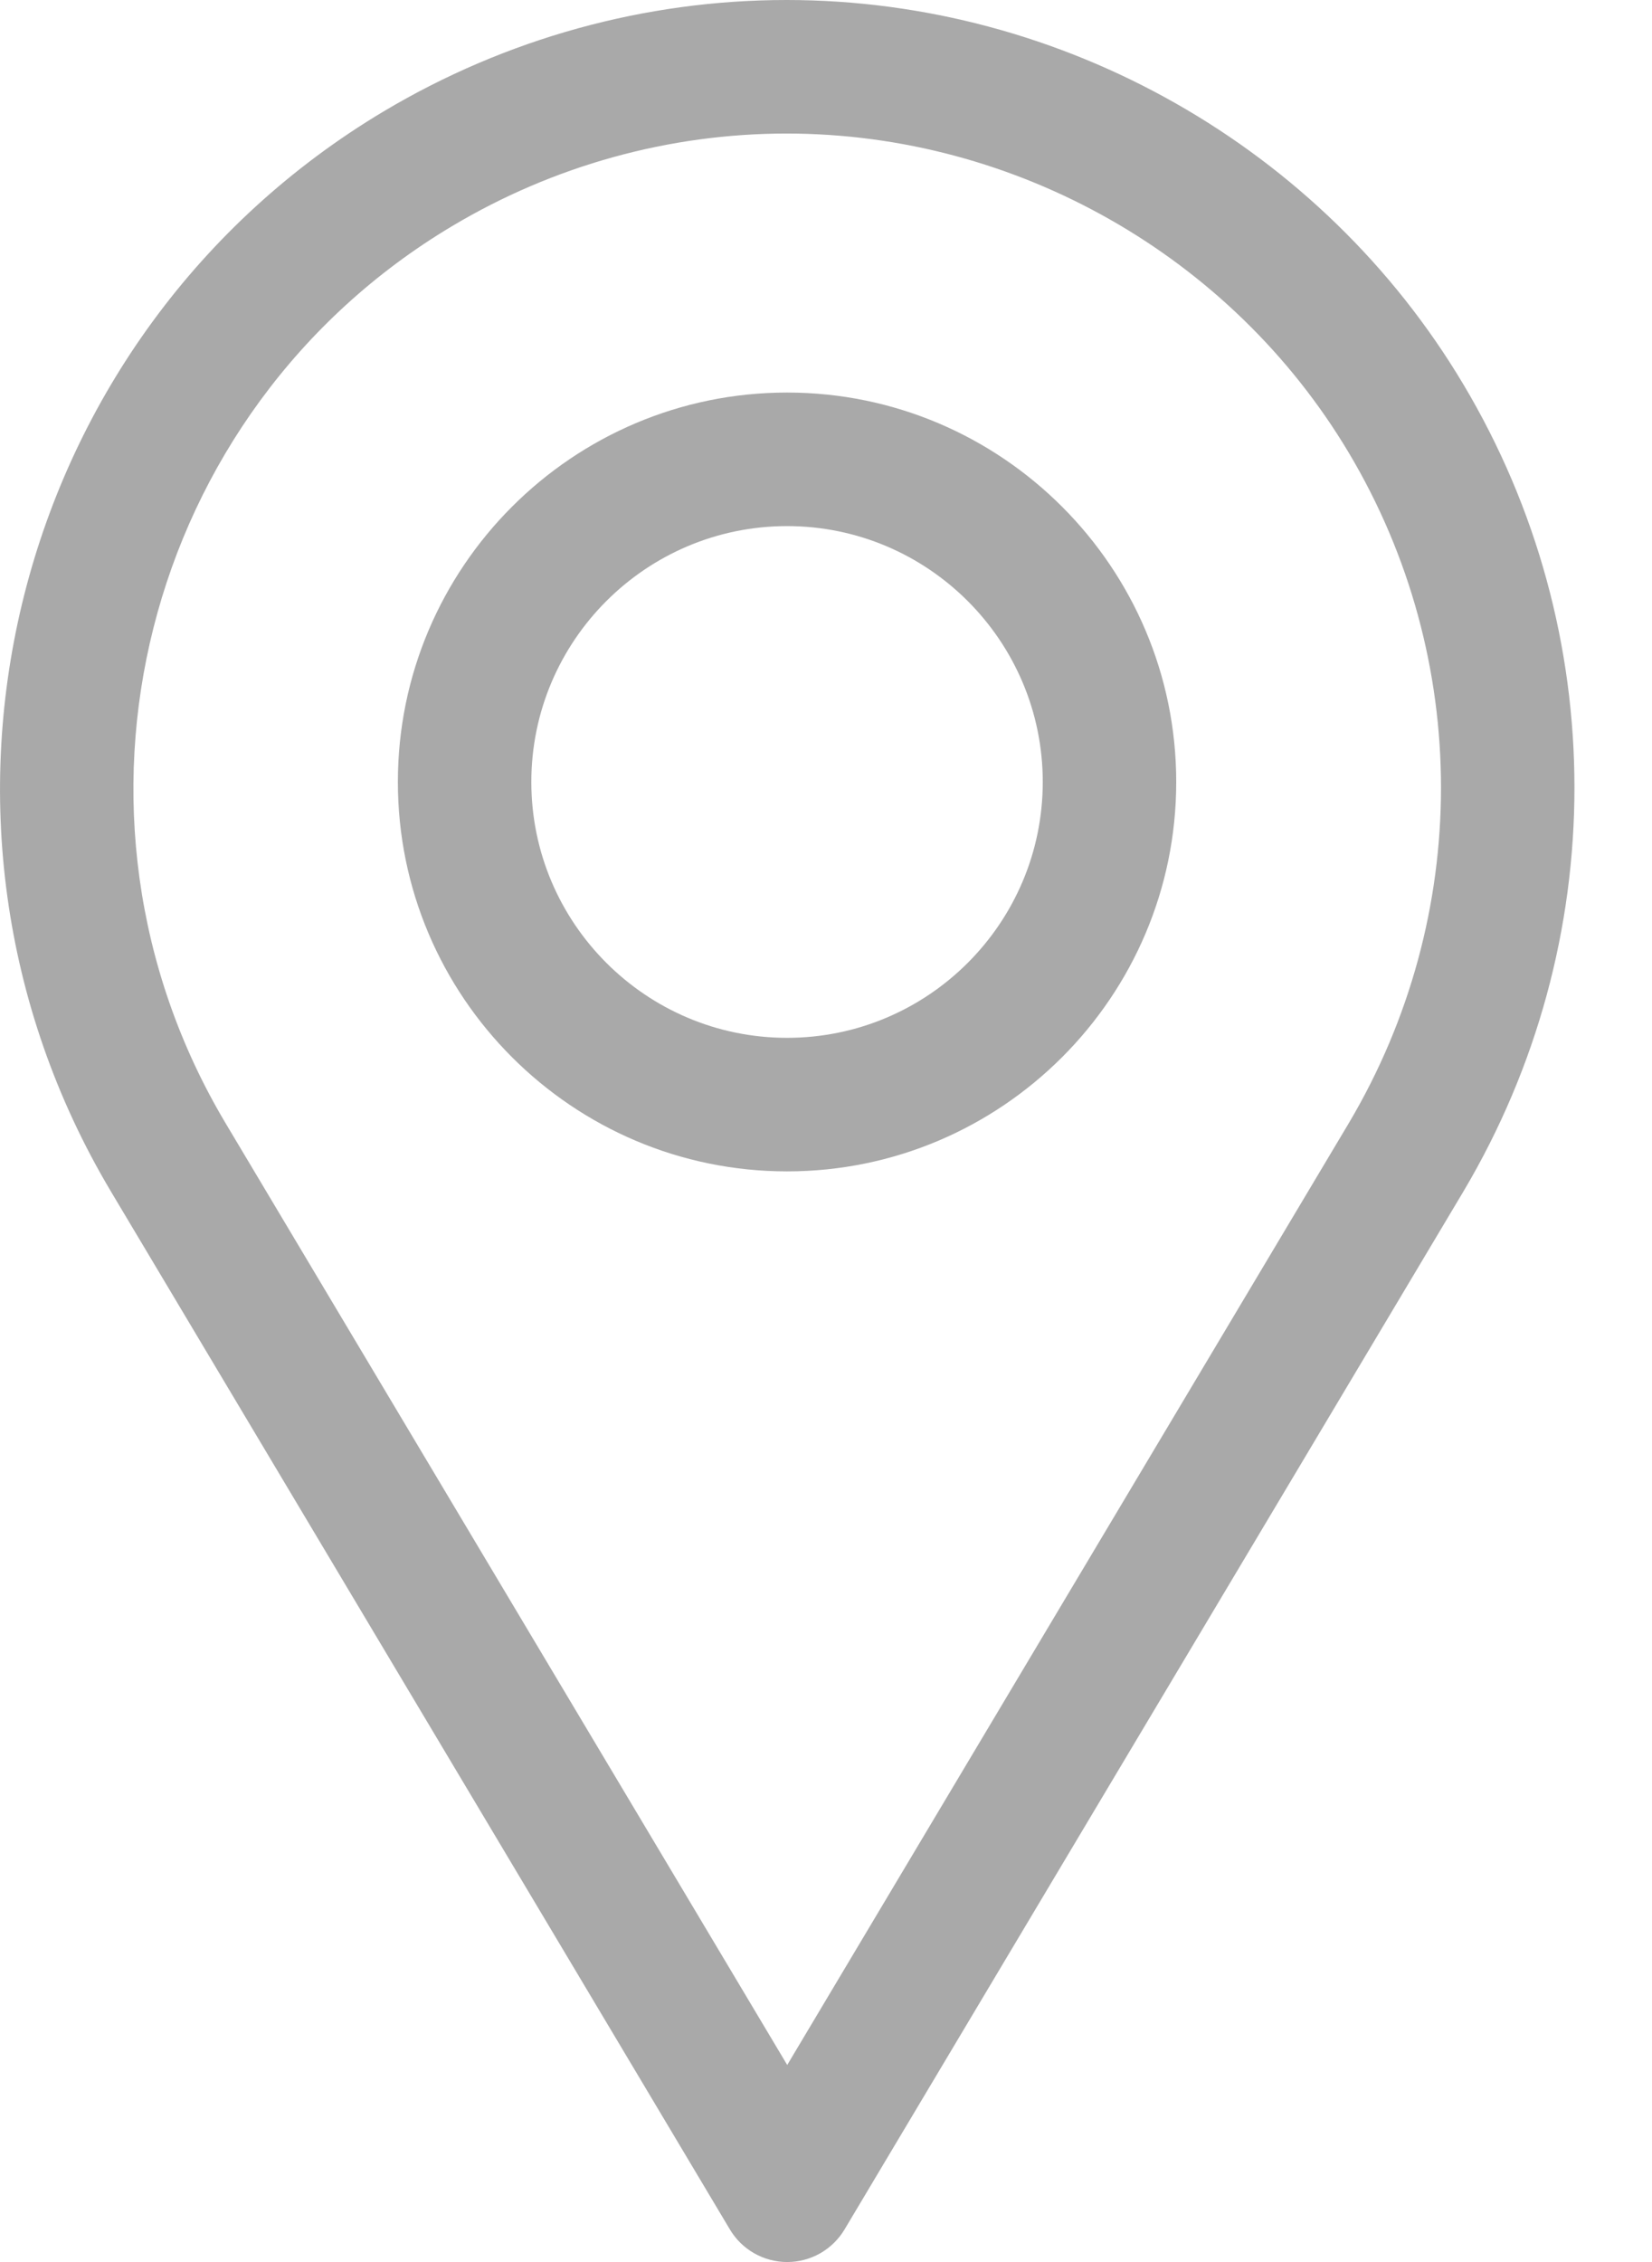
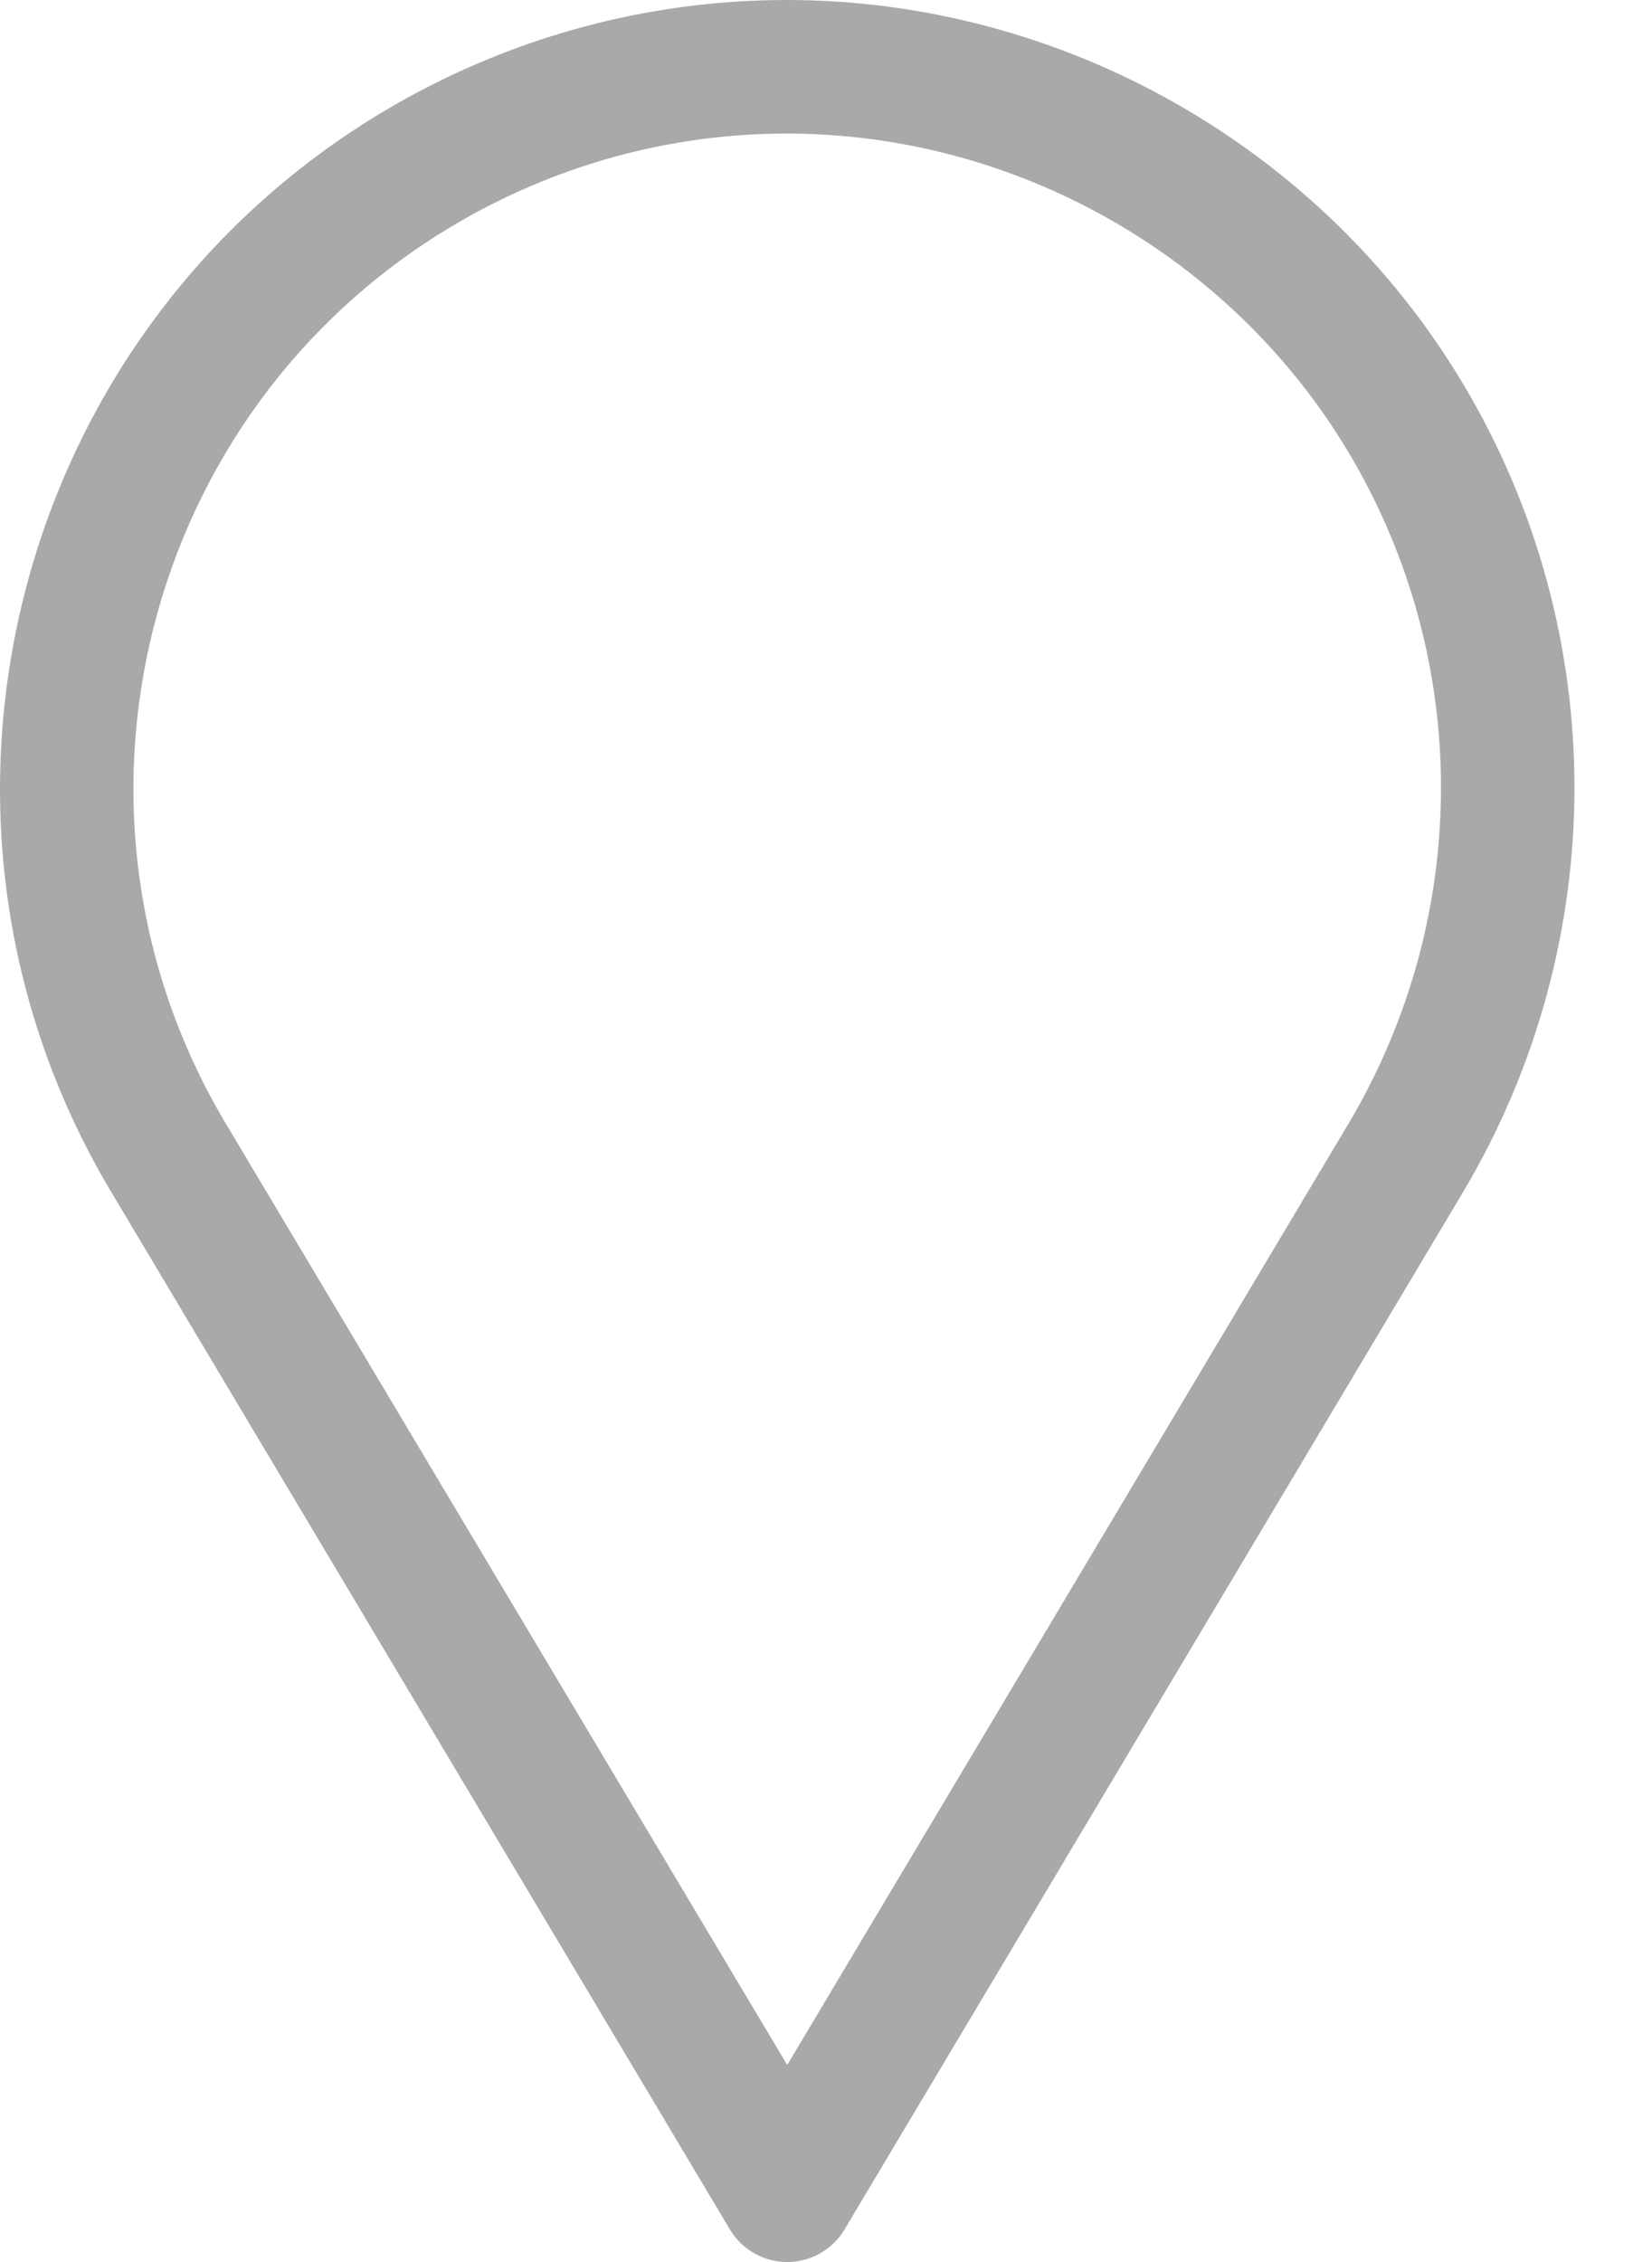
<svg xmlns="http://www.w3.org/2000/svg" width="19" height="26" viewBox="0 0 19 26" fill="none">
  <path d="M16.83 4.417C15.205 1.692 12.222 0 9.046 0C7.419 0 5.817 0.443 4.413 1.28C0.126 3.839 -1.281 9.409 1.277 13.697L8.395 25.626C8.463 25.74 8.559 25.834 8.675 25.9C8.79 25.965 8.921 26 9.054 26C9.187 26 9.317 25.965 9.433 25.9C9.548 25.834 9.645 25.74 9.713 25.626L16.831 13.695C18.534 10.827 18.534 7.272 16.83 4.417ZM15.512 12.911L9.054 23.735L2.595 12.911C0.47 9.349 1.639 4.723 5.2 2.599C6.366 1.903 7.696 1.535 9.046 1.535C11.684 1.535 14.162 2.941 15.512 5.203C16.927 7.574 16.927 10.528 15.512 12.911Z" fill="#A9A9A9" />
-   <path d="M9.052 4.512C6.584 4.512 4.576 6.52 4.576 8.988C4.576 11.456 6.584 13.464 9.052 13.464C11.52 13.464 13.528 11.456 13.528 8.988C13.528 6.52 11.52 4.512 9.052 4.512ZM9.052 11.929C7.43 11.929 6.111 10.61 6.111 8.988C6.111 7.366 7.43 6.047 9.052 6.047C10.674 6.047 11.993 7.366 11.993 8.988C11.993 10.61 10.674 11.929 9.052 11.929Z" fill="#A9A9A9" />
</svg>